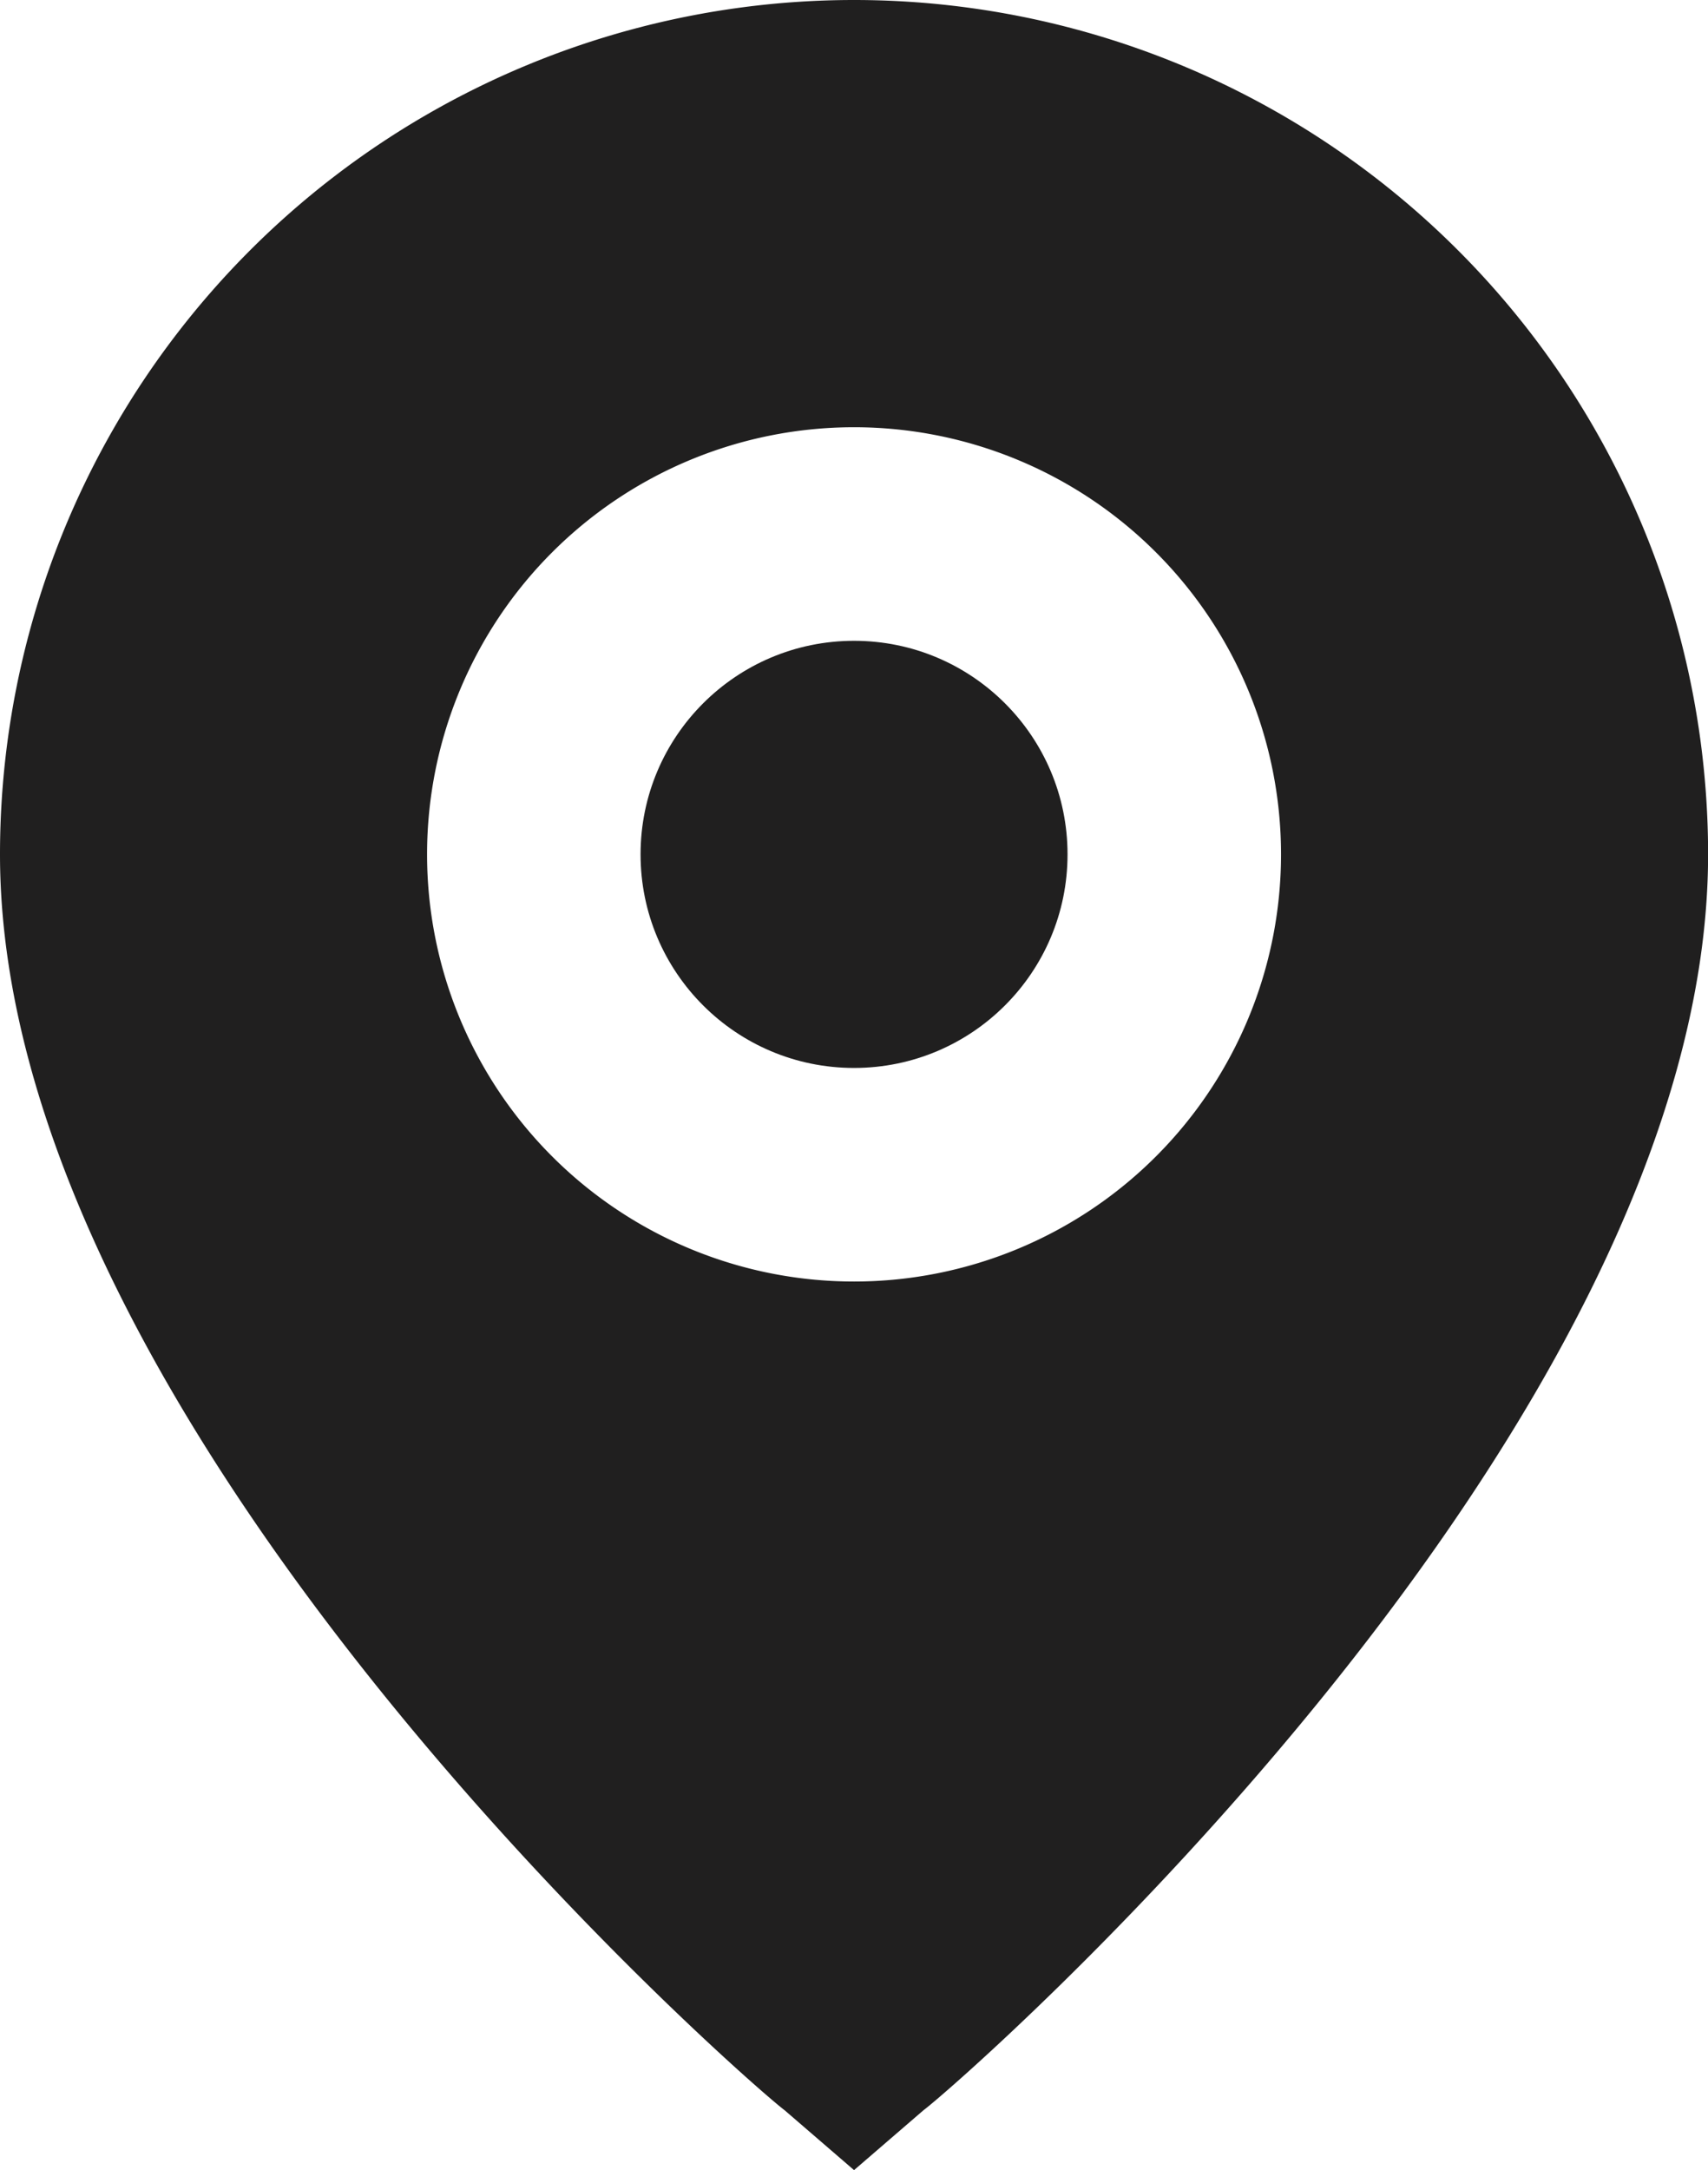
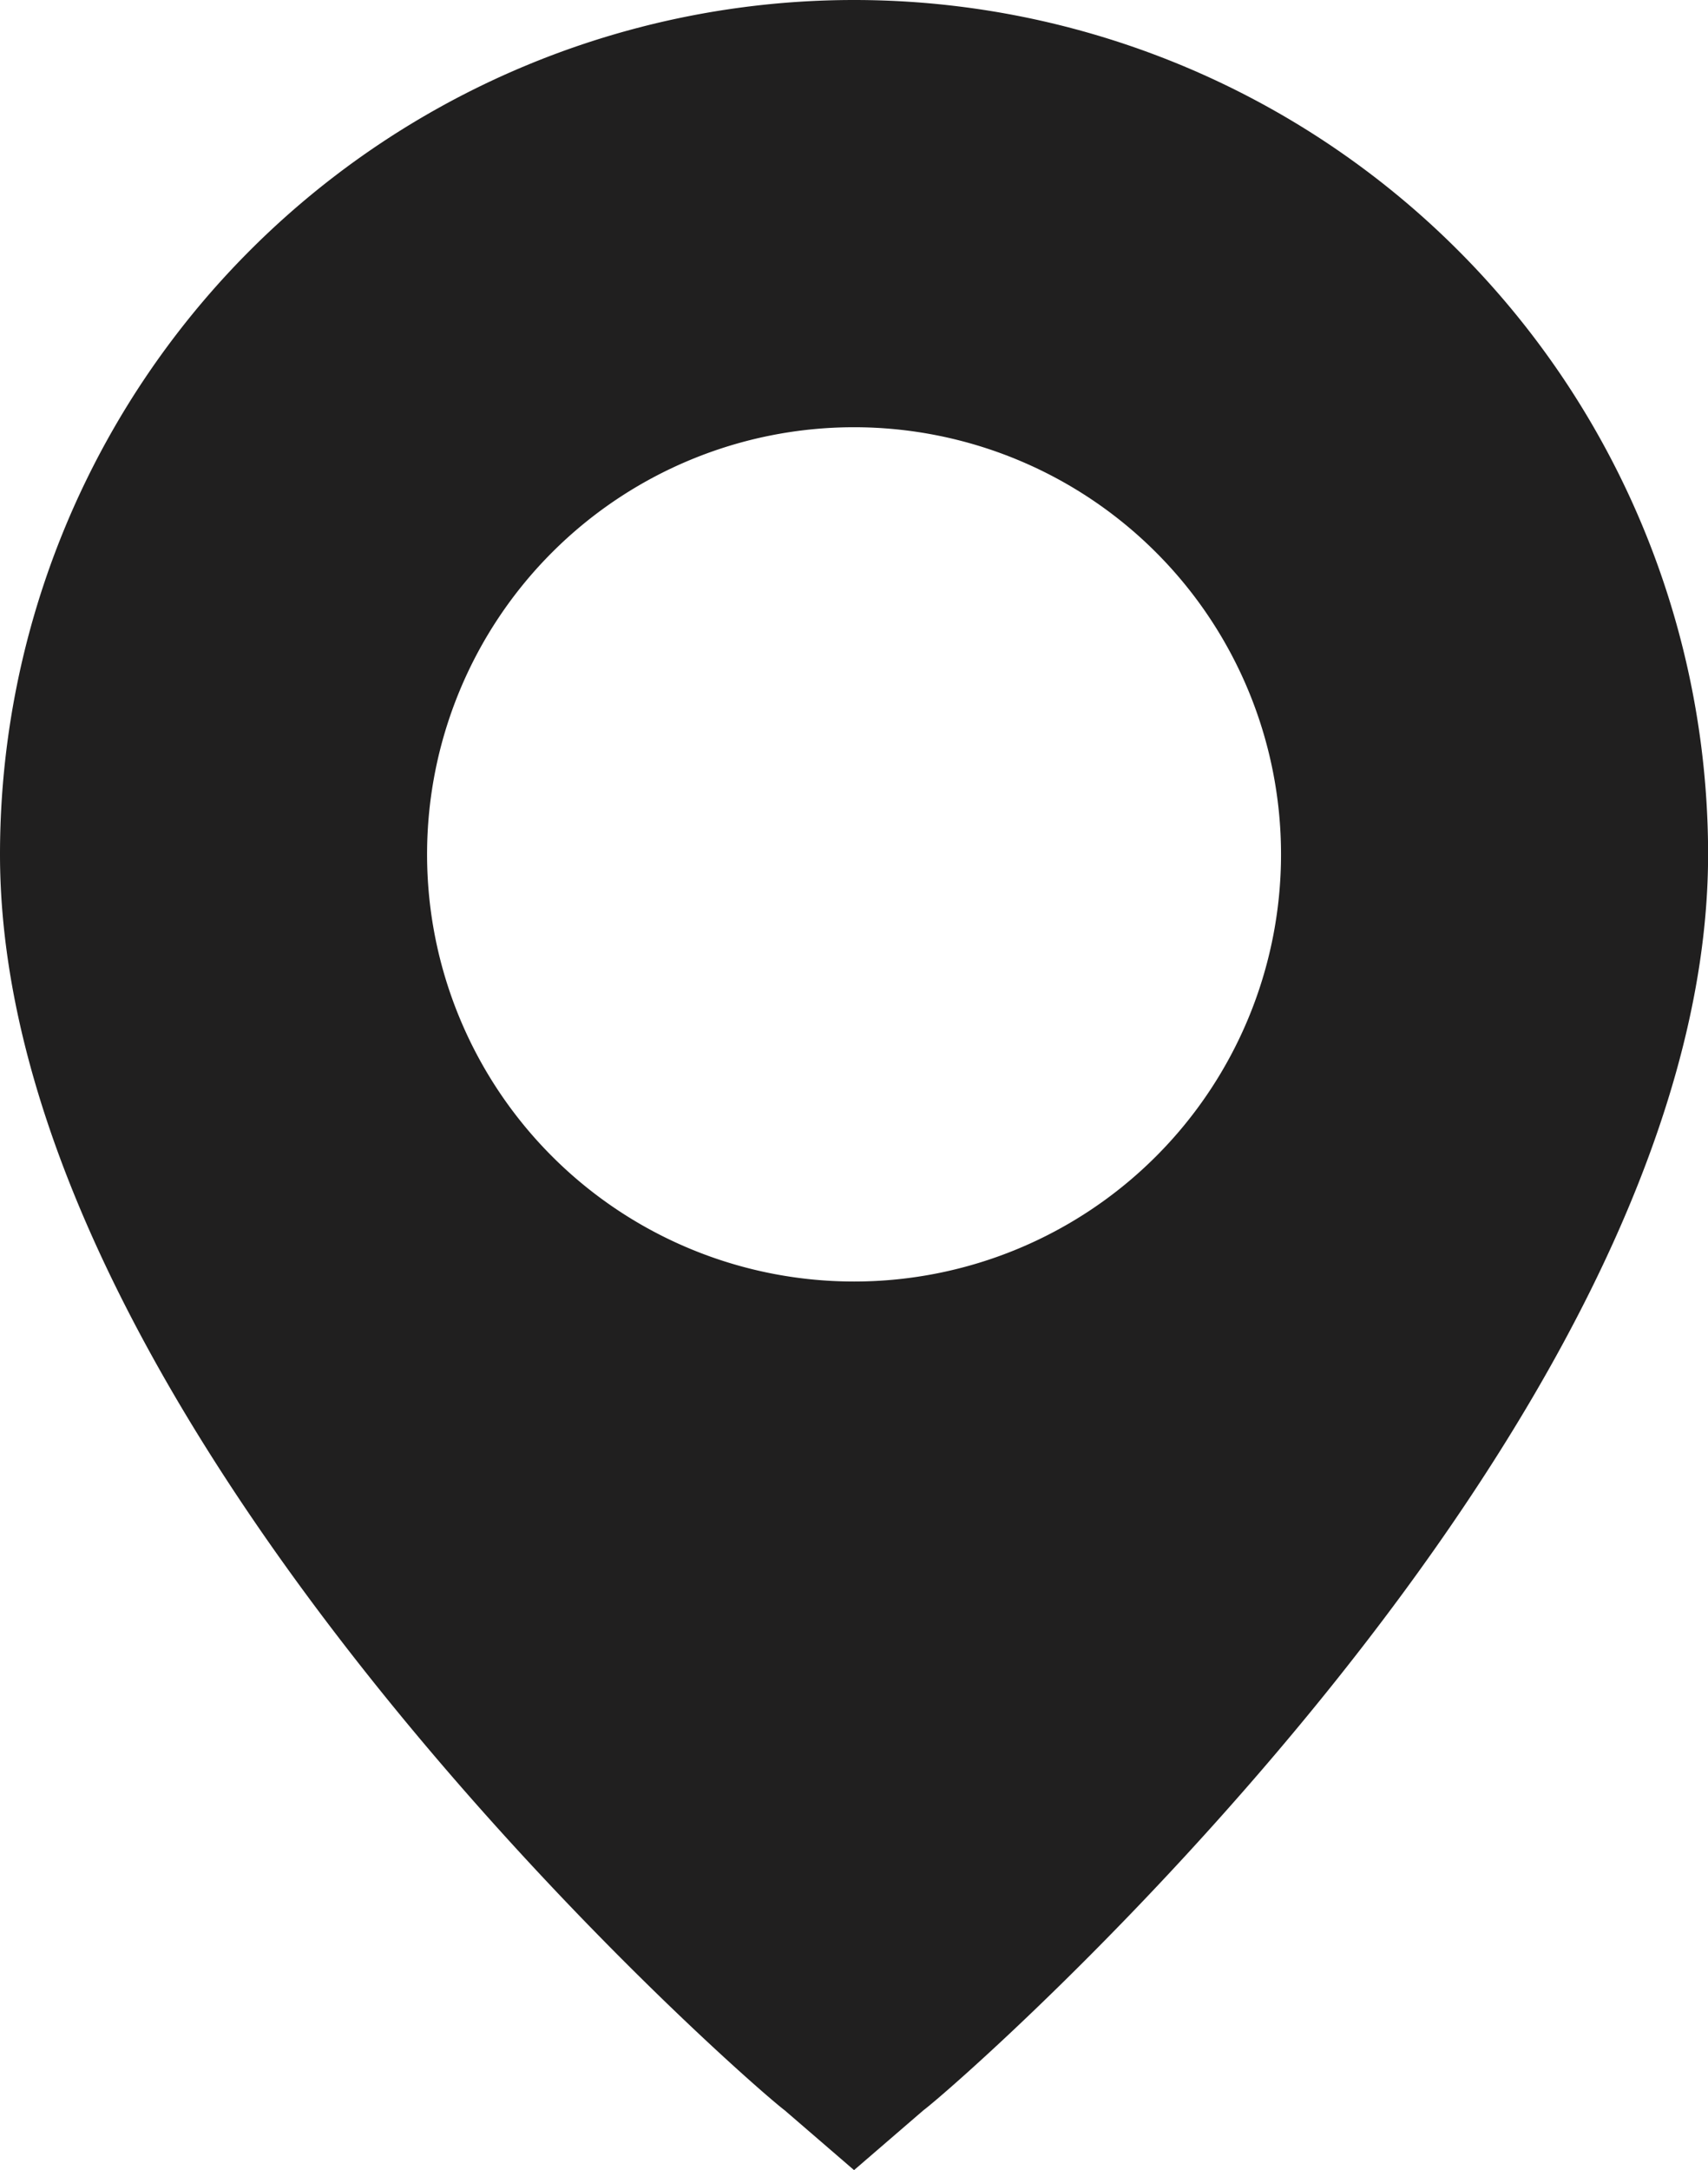
<svg xmlns="http://www.w3.org/2000/svg" id="Request_Tour_Icon" data-name="Request Tour Icon" width="17.673" height="22.445" viewBox="0 0 17.673 22.445">
  <path id="Path_21" data-name="Path 21" d="M12.837,2A8.837,8.837,0,0,0,4,10.837c0,5.965,7.732,12.7,8.119,12.99l.718.619.718-.619c.387-.287,8.119-7.025,8.119-12.99A8.837,8.837,0,0,0,12.837,2Zm0,13.255a4.418,4.418,0,1,1,4.418-4.418A4.418,4.418,0,0,1,12.837,15.255Z" transform="translate(-4 -2)" fill="#201f1f" />
-   <ellipse id="Ellipse_7" data-name="Ellipse 7" cx="2.209" cy="2.209" rx="2.209" ry="2.209" transform="translate(6.628 6.628)" fill="#201f1f" />
</svg>